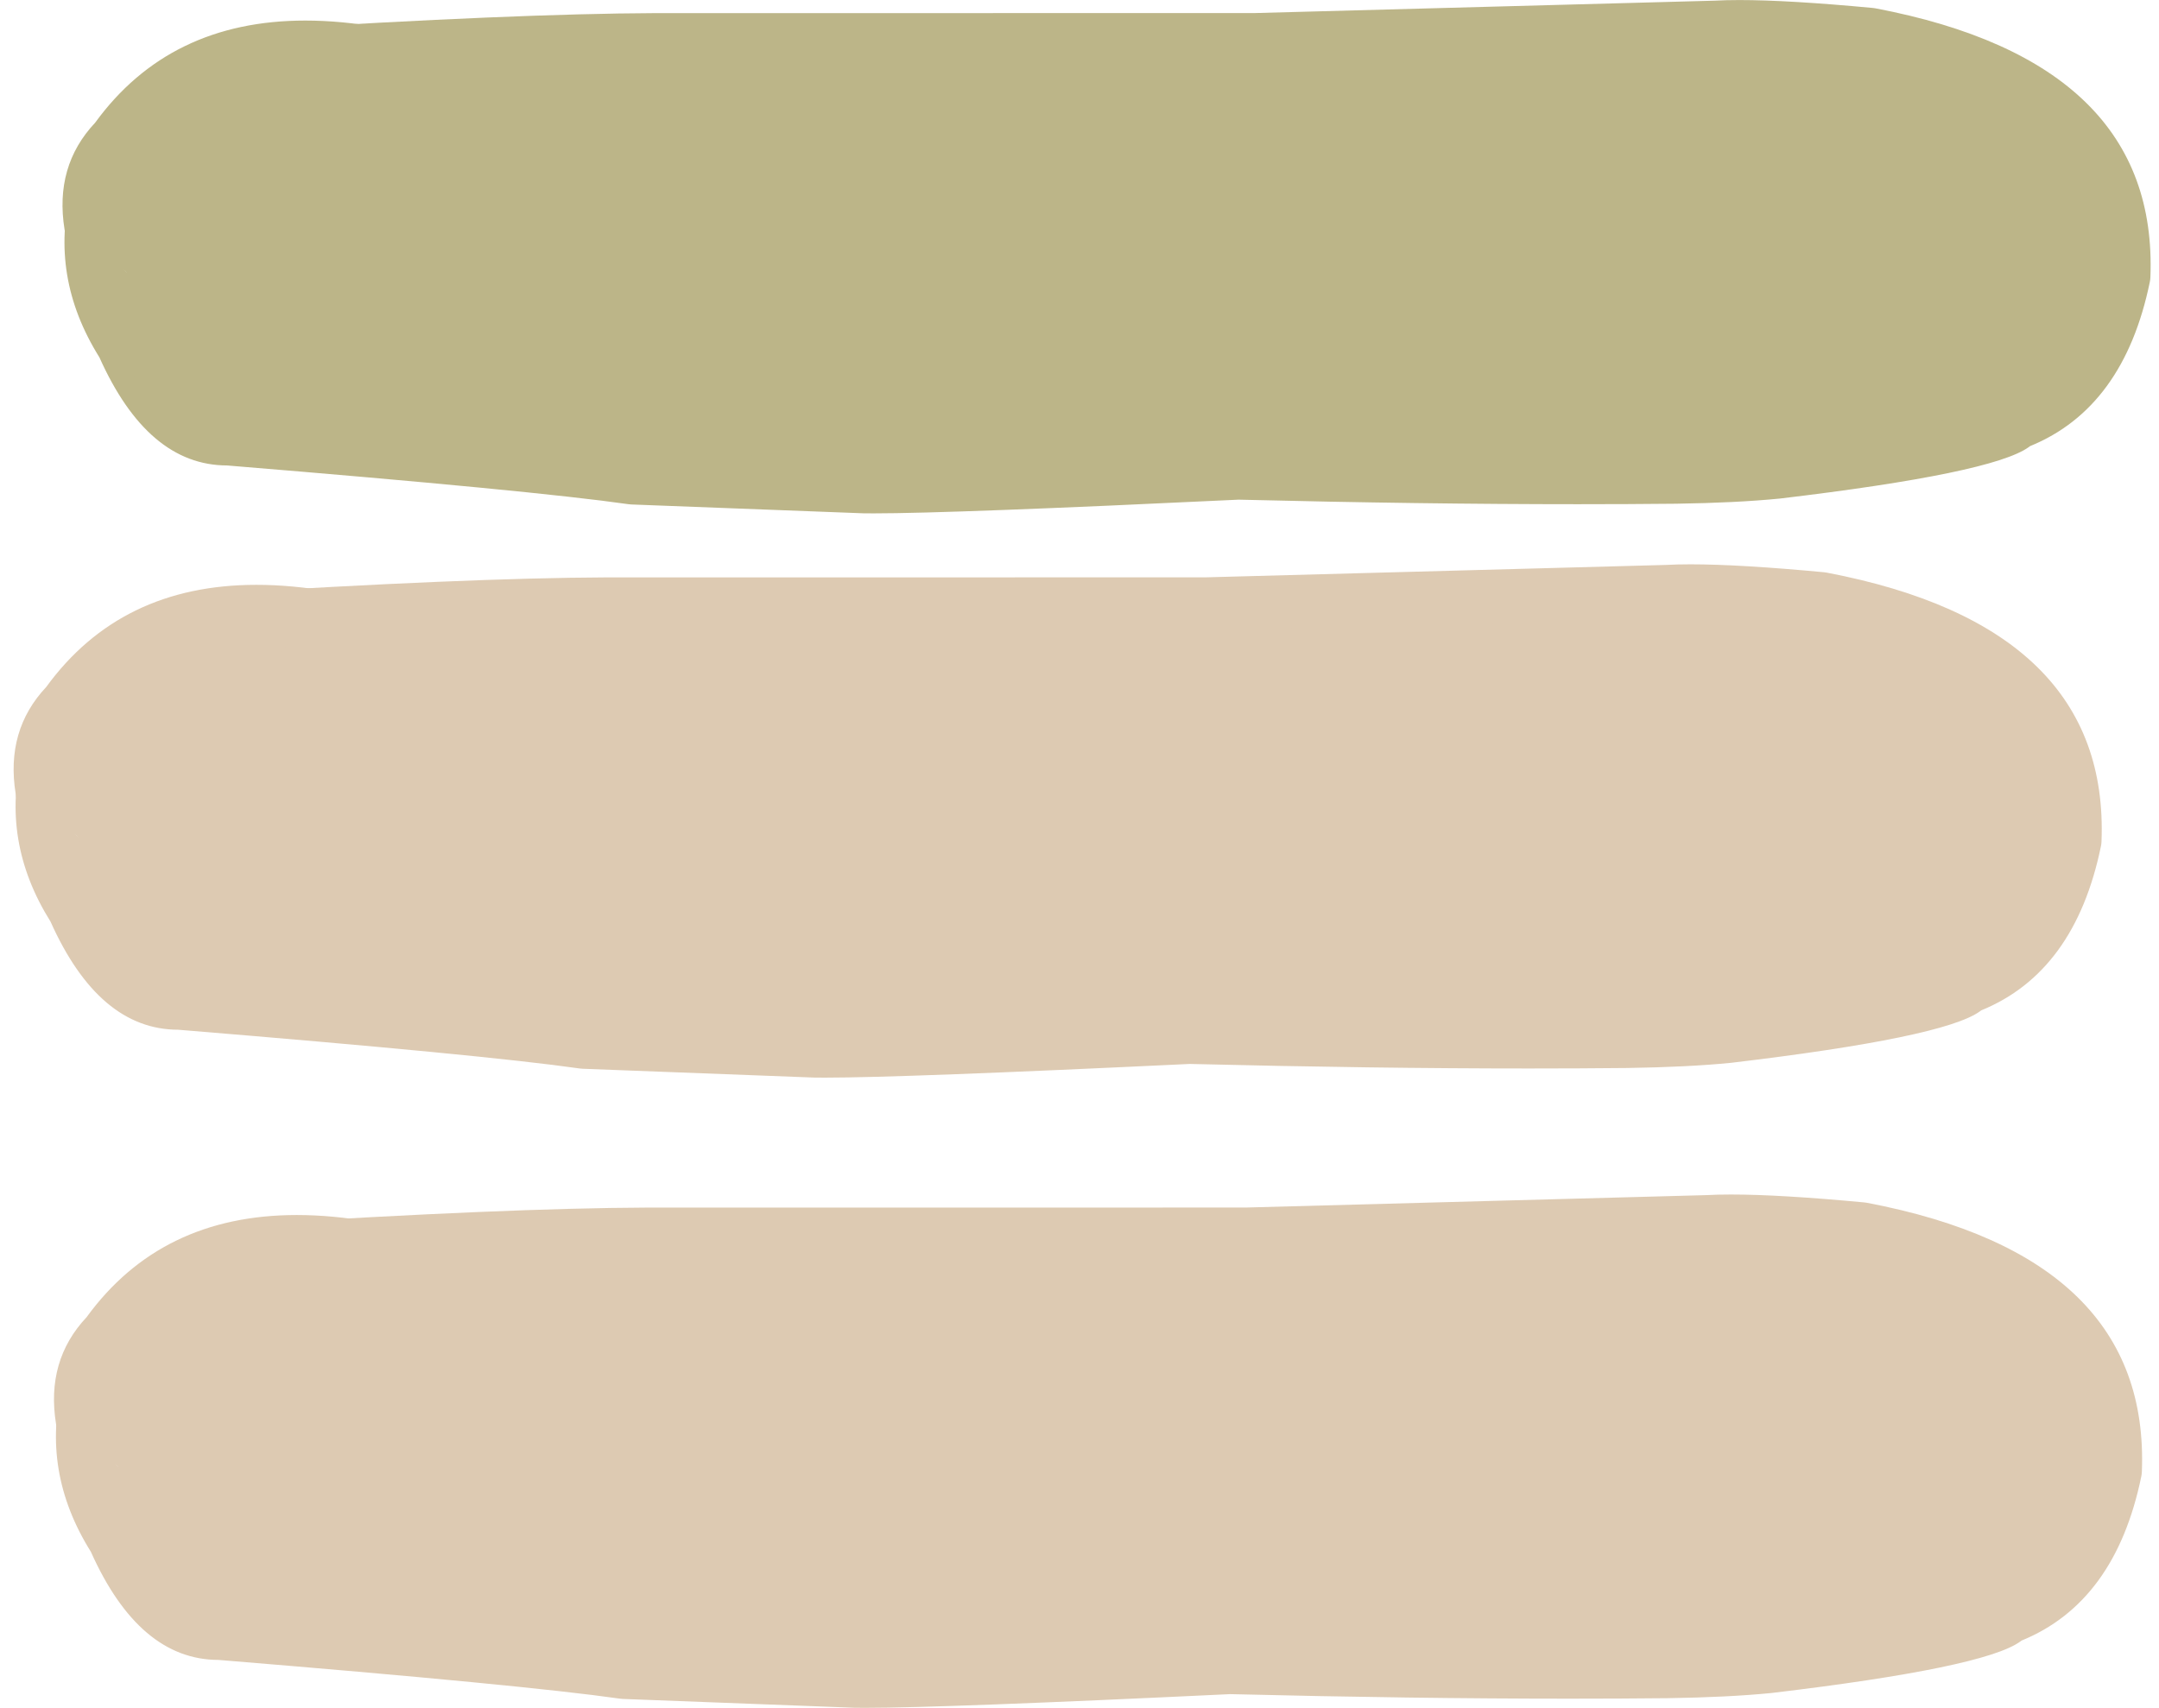
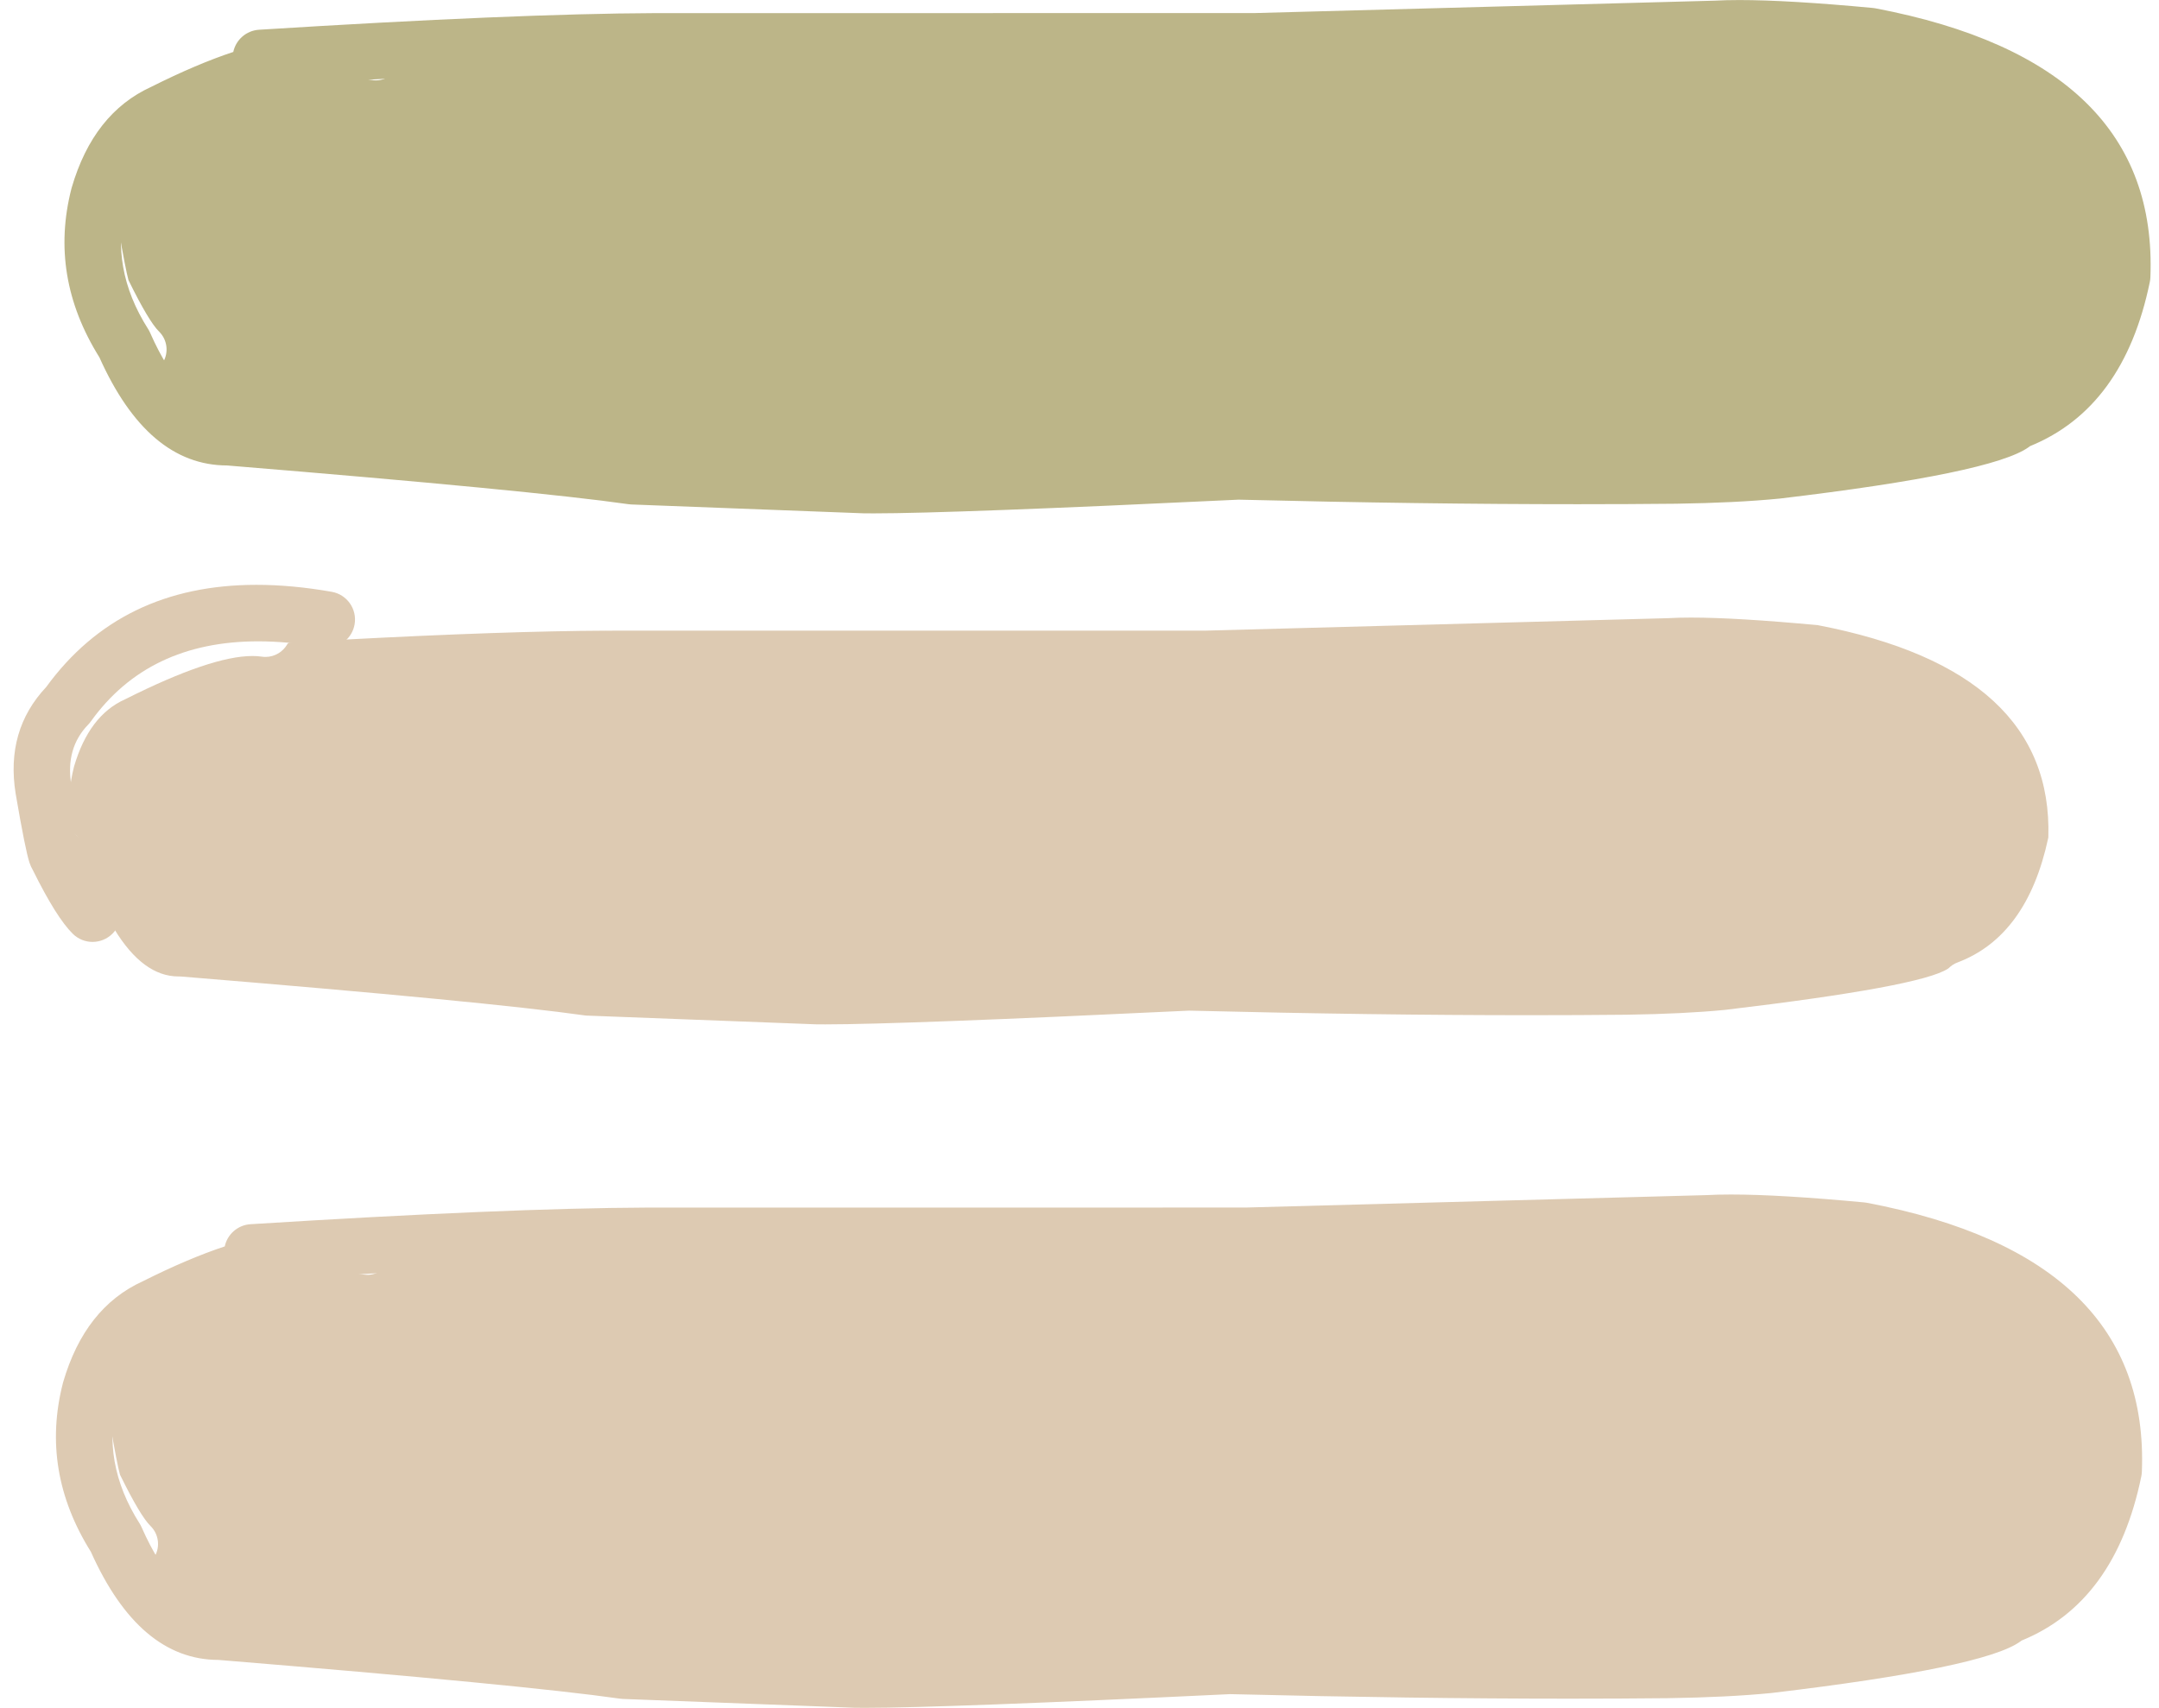
<svg xmlns="http://www.w3.org/2000/svg" fill="#000000" height="1484" preserveAspectRatio="xMidYMid meet" version="1" viewBox="-411.2 285.4 1875.9 1484.0" width="1875.9" zoomAndPan="magnify">
  <g fill="#bcb588">
    <g id="change1_1">
      <path d="M1100.457,334.361Q1140.078,334.361,1210.417,340.939L1210.405,340.939Q1412.702,379.875,1408.386,522.565L1408.372,522.565Q1390.421,606.572,1331.182,628.941C1327.963,630.156,1325.04,632.036,1322.601,634.453L1322.588,634.453Q1300.229,649.734,1129.947,669.988L1129.935,669.988Q1094.609,673.443,1044.519,674.19L1044.508,674.19Q1003.46,674.608,959.717,674.608Q825.238,674.608,665.299,670.656C665.097,670.651,664.896,670.649,664.694,670.649C664.304,670.649,663.915,670.658,663.526,670.676Q414.728,682.574,348.298,682.574Q343.653,682.574,339.9,682.516L339.897,682.516L140.588,674.922L140.587,674.922Q55.052,662.815,-210.949,641.015C-211.614,640.961,-212.28,640.934,-212.947,640.934C-213.03,640.934,-213.114,640.934,-213.197,640.935Q-213.418,640.937,-213.637,640.937Q-251.458,640.937,-280.82,574.458C-281.316,573.334,-281.896,572.249,-282.556,571.212Q-316.166,518.369,-301.841,461.877L-301.844,461.877Q-289.167,418.749,-259.207,405.26C-258.893,405.118,-258.58,404.969,-258.272,404.815Q-184.487,367.759,-149.436,367.759Q-145.239,367.759,-141.598,368.29C-140.4,368.465,-139.211,368.549,-138.035,368.549C-129.107,368.549,-121.014,363.657,-116.75,356.105L-116.752,356.105Q57.016,346.152,158.097,345.738L158.096,345.738L678.827,345.699C679.046,345.699,679.265,345.696,679.485,345.69L1080.388,334.882C1080.636,334.875,1080.884,334.865,1081.131,334.851Q1089.652,334.361,1100.457,334.361 Z M1100.124,285.44Q1088.224,285.44,1078.695,285.974L1078.684,285.974L678.495,296.763L678.495,296.763L158.04,296.802L157.942,296.803Q36.857,297.295,-186.109,311.244C-197.31,311.945,-206.278,320.076,-208.513,330.538L-208.515,330.538Q-240.179,340.995,-279.824,360.878L-279.827,360.878Q-330.028,383.775,-348.909,448.471C-348.983,448.725,-349.053,448.98,-349.119,449.236Q-368.761,525.672,-324.828,595.921L-324.831,595.921Q-282.772,689.762,-213.9,689.874L-213.902,689.874Q51.735,711.654,134.929,723.546C135.768,723.665,136.613,723.742,137.46,723.774L338.302,731.427C338.481,731.434,338.659,731.438,338.838,731.441Q342.878,731.507,347.914,731.507Q415.85,731.507,664.976,719.599L664.983,719.599Q825.007,723.544,959.725,723.544Q1003.76,723.544,1045.091,723.122L1045.206,723.121Q1097.579,722.342,1135.036,718.658C1135.2,718.642,1135.367,718.624,1135.53,718.605Q1319.961,696.676,1351.559,673.901L1351.559,673.901Q1352.124,673.494,1352.667,673.078L1352.653,673.078Q1434.211,639.781,1456.733,530.381C1457.002,529.076,1457.163,527.751,1457.216,526.419Q1464.64,339.549,1218.422,292.649C1217.664,292.505,1216.9,292.396,1216.132,292.324Q1142.847,285.44,1100.124,285.44 Z" />
    </g>
    <g id="change1_3">
-       <path d="M-304.973,518.9Q-299.984,522.307,-297.688,526.805L-297.688,526.805C-299.499,523.666,-301.987,520.964,-304.976,518.9 Z M-145.861,303.264Q-263.95,303.264,-328.543,392.036L-328.547,392.036Q-363.965,429.703,-355.125,484.708C-355.112,484.79,-355.098,484.874,-355.084,484.956Q-346.687,533.98,-343.086,544.737L-343.086,544.737Q-341.892,548.303,-340.148,551.222L-340.151,551.222Q-319.728,592.496,-305.46,606.53C-300.695,611.217,-294.498,613.554,-288.303,613.554C-281.974,613.554,-275.648,611.113,-270.859,606.244C-261.382,596.611,-261.51,581.119,-271.144,571.643Q-279.724,563.202,-296.926,528.233C-296.965,528.152,-297.006,528.071,-297.046,527.991L-297.05,527.991Q-299.631,518.827,-306.808,476.943L-306.809,476.943Q-311.918,445.159,-292.114,424.738C-291.273,423.872,-290.498,422.945,-289.795,421.964Q-239.875,352.361,-144.365,352.361Q-118.355,352.361,-88.965,357.522C-87.534,357.774,-86.109,357.895,-84.704,357.895C-73.047,357.895,-62.72,349.533,-60.634,337.655C-58.296,324.346,-67.191,311.661,-80.5,309.324Q-115.007,303.264,-145.861,303.264 Z" />
-     </g>
+       </g>
    <g id="change1_2">
      <path d="M1100.457,331.719Q1089.576,331.719,1080.98,332.213L1080.977,332.213L1080.968,332.214L1080.969,332.214C1080.758,332.225,1080.527,332.235,1080.317,332.241C1080.309,332.241,1080.301,332.241,1080.293,332.242L1080.283,332.242L679.417,343.049L679.414,343.049L679.407,343.049L679.407,343.049C679.207,343.054,679.026,343.057,678.827,343.057L678.827,343.057L158.169,343.097L158.169,343.097C158.144,343.096,158.124,343.096,158.097,343.096L158.085,343.096Q70.679,343.454,-70.997,350.938L-70.997,350.938C-71.483,350.964,-71.954,351.123,-72.356,351.401L-72.356,351.401C-75.92,353.854,-80.202,355.253,-84.704,355.253C-85.95,355.253,-87.217,355.146,-88.49,354.923L-88.491,354.923L-88.509,354.92L-88.507,354.92L-88.507,354.92L-88.515,354.919Q-95.638,353.668,-102.565,352.719L-102.567,352.719C-102.708,352.696,-102.85,352.684,-102.996,352.684C-103.048,352.684,-103.091,352.685,-103.143,352.688L-103.144,352.688Q-109.938,353.069,-116.903,353.469L-116.903,353.469C-117.869,353.524,-118.685,354.093,-119.1,354.895L-119.101,354.895C-122.918,361.583,-130.114,365.907,-138.035,365.907C-139.083,365.907,-140.147,365.832,-141.216,365.676L-141.216,365.676Q-145.047,365.117,-149.436,365.117Q-185.113,365.117,-259.458,402.454L-259.458,402.454C-259.737,402.594,-260.007,402.723,-260.292,402.851Q-291.359,416.839,-304.379,461.133L-304.379,461.133C-304.405,461.223,-304.427,461.313,-304.443,461.404L-304.447,461.404Q-307.269,472.592,-308.247,483.649L-308.25,483.722L-308.252,483.722C-308.268,483.99,-308.244,484.256,-308.18,484.513L-308.184,484.513Q-301.984,520.22,-299.593,528.708C-299.53,528.929,-299.44,529.138,-299.326,529.333L-299.329,529.333C-299.319,529.354,-299.31,529.371,-299.296,529.399L-299.294,529.404Q-281.896,564.772,-272.997,573.526C-265.78,580.625,-264.54,591.515,-269.343,599.913C-269.811,600.731,-269.808,601.735,-269.335,602.55C-269.299,602.612,-269.259,602.675,-269.218,602.734L-269.221,602.734Q-244.302,643.579,-213.637,643.579Q-213.403,643.579,-213.171,643.577L-213.171,643.577C-213.137,643.577,-212.978,643.576,-212.947,643.576C-212.353,643.576,-211.757,643.6,-211.165,643.649L-211.165,643.649Q54.76,665.442,140.217,677.539L140.217,677.539C140.33,677.555,140.449,677.564,140.563,677.565L140.561,677.565L339.796,685.157L339.797,685.157C339.832,685.159,339.858,685.159,339.897,685.159C339.905,685.159,339.919,685.159,339.928,685.159L339.932,685.159Q343.681,685.216,348.298,685.216Q414.79,685.216,663.652,673.315L663.652,673.315C663.996,673.299,664.349,673.291,664.694,673.291C664.891,673.291,665.037,673.292,665.234,673.297L665.234,673.297Q825.208,677.25,959.717,677.25Q1003.475,677.25,1044.535,676.833L1044.537,676.833C1044.551,676.833,1044.586,676.832,1044.61,676.831L1044.6,676.831Q1094.758,676.082,1130.173,672.62L1130.161,672.62L1130.116,672.622L1130.19,672.619L1130.247,672.613L1130.259,672.611Q1300.391,652.376,1323.858,636.784L1323.844,636.784C1324.069,636.665,1324.278,636.511,1324.461,636.33L1324.461,636.33C1326.637,634.173,1329.243,632.497,1332.116,631.413Q1392.573,608.583,1410.877,523.484L1410.863,523.484C1410.961,523.221,1411.018,522.938,1411.026,522.645L1411.026,522.645Q1415.409,377.775,1211.099,338.383L1211.087,338.383C1210.949,338.347,1210.809,338.322,1210.664,338.308L1210.663,338.308Q1140.201,331.719,1100.457,331.719 Z" />
    </g>
  </g>
  <g fill="#ddcab2">
    <g id="change2_3">
-       <path d="M1057.981,824.701Q1097.601,824.701,1167.941,831.279L1167.929,831.279Q1370.225,870.215,1365.909,1012.905L1365.895,1012.905Q1347.944,1096.912,1288.705,1119.281C1285.486,1120.496,1282.563,1122.376,1280.124,1124.793L1280.111,1124.793Q1257.753,1140.074,1087.47,1160.328L1087.459,1160.328Q1052.132,1163.783,1002.042,1164.53L1002.032,1164.53Q960.983,1164.948,917.241,1164.948Q782.762,1164.948,622.822,1160.996C622.621,1160.991,622.419,1160.988,622.217,1160.988C621.828,1160.988,621.438,1160.998,621.049,1161.016Q372.251,1172.914,305.821,1172.914Q301.176,1172.914,297.423,1172.856L297.42,1172.856L98.112,1165.262L98.11,1165.262Q12.575,1153.155,-253.426,1131.355C-254.091,1131.301,-254.757,1131.274,-255.424,1131.274C-255.507,1131.274,-255.591,1131.274,-255.674,1131.275Q-255.894,1131.277,-256.114,1131.277Q-293.934,1131.277,-323.296,1064.798C-323.793,1063.674,-324.373,1062.589,-325.033,1061.552Q-358.643,1008.709,-344.318,952.217L-344.321,952.217Q-331.643,909.089,-301.684,895.6C-301.369,895.458,-301.057,895.309,-300.749,895.154Q-226.964,858.099,-191.913,858.099Q-187.716,858.099,-184.075,858.63C-182.877,858.805,-181.688,858.889,-180.512,858.889C-171.584,858.889,-163.49,853.997,-159.227,846.445L-159.229,846.445Q14.539,836.492,115.62,836.078L115.619,836.078L636.35,836.039C636.57,836.039,636.789,836.035,637.008,836.03L1037.911,825.222C1038.159,825.215,1038.407,825.205,1038.655,825.19Q1047.175,824.701,1057.981,824.701 Z M1057.648,775.78Q1045.747,775.78,1036.218,776.314L1036.207,776.314L636.019,787.103L636.019,787.103L115.563,787.142L115.465,787.142Q-5.619,787.635,-228.586,801.584C-239.787,802.285,-248.755,810.416,-250.99,820.878L-250.992,820.878Q-282.656,831.335,-322.301,851.218L-322.304,851.218Q-372.505,874.115,-391.386,938.811C-391.46,939.065,-391.53,939.32,-391.596,939.576Q-411.238,1016.012,-367.304,1086.261L-367.308,1086.261Q-325.248,1180.102,-256.377,1180.214L-256.379,1180.214Q9.258,1201.994,92.453,1213.885C93.292,1214.005,94.136,1214.082,94.983,1214.114L295.826,1221.767C296.004,1221.774,296.182,1221.778,296.361,1221.781Q300.401,1221.847,305.437,1221.847Q373.374,1221.847,622.5,1209.939L622.506,1209.939Q782.531,1213.884,917.248,1213.884Q961.283,1213.884,1002.615,1213.462L1002.729,1213.461Q1055.102,1212.682,1092.56,1208.998C1092.724,1208.982,1092.89,1208.964,1093.054,1208.945Q1277.484,1187.016,1309.082,1164.241L1309.082,1164.241Q1309.647,1163.834,1310.19,1163.418L1310.177,1163.418Q1391.734,1130.121,1414.256,1020.721C1414.525,1019.416,1414.686,1018.091,1414.739,1016.759Q1422.163,829.889,1175.945,782.989C1175.188,782.845,1174.423,782.736,1173.655,782.664Q1100.37,775.78,1057.648,775.78 Z" />
-     </g>
+       </g>
    <g id="change2_2">
      <path d="M-347.449,1009.24Q-342.461,1012.646,-340.165,1017.144L-340.165,1017.144C-341.976,1014.006,-344.464,1011.304,-347.453,1009.24 Z M-188.338,793.604Q-306.427,793.604,-371.02,882.375L-371.024,882.375Q-406.442,920.043,-397.602,975.048C-397.589,975.13,-397.575,975.214,-397.561,975.296Q-389.164,1024.32,-385.563,1035.076L-385.563,1035.077Q-384.369,1038.643,-382.625,1041.562L-382.628,1041.562Q-362.205,1082.836,-347.937,1096.87C-343.172,1101.556,-336.974,1103.894,-330.78,1103.894C-324.451,1103.894,-318.125,1101.453,-313.335,1096.584C-303.859,1086.95,-303.987,1071.459,-313.621,1061.983Q-322.201,1053.542,-339.402,1018.573C-339.442,1018.492,-339.483,1018.411,-339.523,1018.331L-339.526,1018.331Q-342.108,1009.167,-349.285,967.283L-349.286,967.283Q-354.394,935.499,-334.59,915.078C-333.75,914.212,-332.975,913.285,-332.272,912.304Q-282.352,842.7,-186.841,842.7Q-160.832,842.7,-131.442,847.862C-130.01,848.114,-128.586,848.235,-127.181,848.235C-115.523,848.235,-105.197,839.873,-103.111,827.995C-100.773,814.686,-109.668,802.001,-122.977,799.664Q-157.483,793.604,-188.338,793.604 Z" />
    </g>
    <g id="change2_1">
      <path d="M1057.981,822.059Q1047.099,822.059,1038.503,822.553L1038.501,822.553L1038.492,822.553L1038.492,822.553C1038.282,822.565,1038.05,822.575,1037.841,822.581C1037.832,822.581,1037.824,822.581,1037.816,822.582L1037.806,822.582L636.94,833.389L636.938,833.389L636.931,833.389L636.93,833.389C636.73,833.394,636.549,833.396,636.35,833.396L636.35,833.396L115.693,833.437L115.693,833.437C115.667,833.436,115.647,833.436,115.62,833.436L115.608,833.436Q28.202,833.794,-113.474,841.278L-113.474,841.278C-113.96,841.304,-114.431,841.463,-114.833,841.74L-114.833,841.74C-118.396,844.194,-122.679,845.593,-127.181,845.593C-128.427,845.593,-129.693,845.486,-130.967,845.263L-130.968,845.263L-130.986,845.26L-130.984,845.26L-130.984,845.26L-130.992,845.259Q-138.115,844.008,-145.042,843.059L-145.043,843.059C-145.185,843.035,-145.327,843.024,-145.473,843.024C-145.525,843.024,-145.568,843.025,-145.62,843.028L-145.62,843.028Q-152.415,843.409,-159.38,843.808L-159.38,843.808C-160.346,843.864,-161.162,844.433,-161.577,845.235L-161.578,845.235C-165.395,851.923,-172.591,856.247,-180.512,856.247C-181.56,856.247,-182.623,856.172,-183.693,856.015L-183.693,856.015Q-187.524,855.457,-191.913,855.457Q-227.59,855.457,-301.934,892.793L-301.934,892.793C-302.214,892.934,-302.484,893.062,-302.769,893.191Q-333.836,907.179,-346.856,951.473L-346.856,951.473C-346.882,951.563,-346.904,951.653,-346.92,951.744L-346.923,951.744Q-349.746,962.932,-350.723,973.989L-350.727,974.062L-350.729,974.062C-350.745,974.33,-350.72,974.596,-350.657,974.853L-350.661,974.853Q-344.46,1010.559,-342.069,1019.048C-342.007,1019.269,-341.917,1019.478,-341.803,1019.673L-341.806,1019.673C-341.796,1019.694,-341.787,1019.711,-341.773,1019.739L-341.771,1019.744Q-324.373,1055.112,-315.474,1063.866C-308.256,1070.965,-307.017,1081.855,-311.82,1090.253C-312.288,1091.07,-312.285,1092.075,-311.812,1092.89C-311.776,1092.952,-311.736,1093.015,-311.695,1093.074L-311.698,1093.074Q-286.779,1133.919,-256.114,1133.919Q-255.88,1133.919,-255.648,1133.917L-255.648,1133.917C-255.614,1133.917,-255.454,1133.916,-255.424,1133.916C-254.83,1133.916,-254.234,1133.94,-253.642,1133.989L-253.642,1133.989Q12.283,1155.782,97.74,1167.879L97.74,1167.879C97.854,1167.895,97.972,1167.903,98.086,1167.905L98.085,1167.905L297.319,1175.497L297.32,1175.497C297.355,1175.498,297.382,1175.499,297.42,1175.499C297.428,1175.499,297.442,1175.499,297.452,1175.499L297.455,1175.499Q301.204,1175.556,305.821,1175.556Q372.313,1175.556,621.175,1163.655L621.175,1163.655C621.52,1163.639,621.872,1163.63,622.217,1163.63C622.414,1163.63,622.56,1163.632,622.757,1163.637L622.757,1163.637Q782.731,1167.59,917.241,1167.59Q960.998,1167.59,1002.059,1167.173L1002.06,1167.173C1002.074,1167.172,1002.109,1167.172,1002.134,1167.171L1002.123,1167.171Q1052.282,1166.422,1087.696,1162.96L1087.685,1162.96L1087.639,1162.962L1087.713,1162.958L1087.77,1162.953L1087.782,1162.951Q1257.914,1142.716,1281.381,1127.124L1281.368,1127.124C1281.592,1127.005,1281.801,1126.851,1281.984,1126.67L1281.984,1126.67C1284.161,1124.512,1286.766,1122.837,1289.639,1121.752Q1350.097,1098.923,1368.4,1013.824L1368.386,1013.824C1368.484,1013.561,1368.541,1013.278,1368.55,1012.985L1368.55,1012.985Q1372.932,868.115,1168.623,828.723L1168.611,828.723C1168.472,828.687,1168.332,828.662,1168.187,828.648L1168.187,828.648Q1097.725,822.059,1057.981,822.059 Z" />
    </g>
  </g>
  <g fill="#ddcab2">
    <g id="change3_1">
      <path d="M1093.05,1372.322Q1132.67,1372.322,1203.01,1378.899L1202.998,1378.899Q1405.294,1417.836,1400.978,1560.526L1400.964,1560.526Q1383.013,1644.532,1323.774,1666.901C1320.555,1668.117,1317.632,1669.996,1315.193,1672.414L1315.18,1672.414Q1292.822,1687.695,1122.539,1707.948L1122.528,1707.948Q1087.201,1711.404,1037.111,1712.15L1037.101,1712.15Q996.052,1712.569,952.31,1712.569Q817.831,1712.569,657.891,1708.617C657.69,1708.612,657.488,1708.609,657.286,1708.609C656.897,1708.609,656.507,1708.618,656.118,1708.637Q407.32,1720.535,340.89,1720.535Q336.245,1720.535,332.492,1720.477L332.489,1720.477L133.181,1712.882L133.179,1712.882Q47.644,1700.776,-218.357,1678.976C-219.022,1678.922,-219.688,1678.894,-220.355,1678.894C-220.438,1678.894,-220.522,1678.895,-220.605,1678.896Q-220.826,1678.898,-221.045,1678.898Q-258.865,1678.898,-288.227,1612.419C-288.724,1611.295,-289.304,1610.21,-289.964,1609.173Q-323.574,1556.33,-309.249,1499.838L-309.252,1499.838Q-296.574,1456.71,-266.615,1443.221C-266.301,1443.079,-265.988,1442.93,-265.68,1442.775Q-191.895,1405.72,-156.844,1405.72Q-152.647,1405.72,-149.006,1406.251C-147.808,1406.425,-146.619,1406.51,-145.443,1406.51C-136.515,1406.51,-128.421,1401.618,-124.158,1394.066L-124.16,1394.066Q49.608,1384.112,150.689,1383.699L150.688,1383.699L671.419,1383.659C671.639,1383.659,671.858,1383.656,672.077,1383.65L1072.98,1372.842C1073.228,1372.836,1073.476,1372.825,1073.724,1372.811Q1082.244,1372.322,1093.05,1372.322 Z M1092.717,1323.4Q1080.816,1323.4,1071.287,1323.935L1071.276,1323.935L671.088,1334.723L671.088,1334.723L150.632,1334.763L150.534,1334.763Q29.45,1335.256,-193.517,1349.205C-204.718,1349.906,-213.686,1358.037,-215.921,1368.499L-215.923,1368.499Q-247.587,1378.956,-287.232,1398.839L-287.235,1398.839Q-337.436,1421.736,-356.317,1486.432C-356.391,1486.686,-356.461,1486.941,-356.527,1487.197Q-376.169,1563.633,-332.236,1633.882L-332.239,1633.882Q-290.18,1727.723,-221.308,1727.834L-221.31,1727.834Q44.327,1749.614,127.522,1761.506C128.361,1761.626,129.205,1761.703,130.052,1761.735L330.895,1769.388C331.073,1769.394,331.251,1769.399,331.43,1769.402Q335.47,1769.467,340.506,1769.467Q408.443,1769.467,657.569,1757.56L657.575,1757.56Q817.6,1761.505,952.317,1761.505Q996.352,1761.505,1037.684,1761.083L1037.798,1761.081Q1090.171,1760.302,1127.629,1756.619C1127.793,1756.602,1127.959,1756.584,1128.123,1756.565Q1312.553,1734.637,1344.151,1711.861L1344.151,1711.861Q1344.716,1711.455,1345.259,1711.039L1345.246,1711.039Q1426.803,1677.741,1449.325,1568.342C1449.594,1567.036,1449.755,1565.711,1449.808,1564.379Q1457.232,1377.509,1211.014,1330.61C1210.257,1330.465,1209.492,1330.357,1208.724,1330.284Q1135.439,1323.4,1092.717,1323.4 Z" />
    </g>
    <g id="change3_2">
-       <path d="M-312.381,1556.861Q-307.392,1560.267,-305.096,1564.765L-305.096,1564.765C-306.907,1561.627,-309.395,1558.925,-312.384,1556.861 Z M-153.269,1341.225Q-271.358,1341.225,-335.951,1429.996L-335.955,1429.996Q-371.373,1467.664,-362.533,1522.669C-362.52,1522.751,-362.506,1522.835,-362.492,1522.917Q-354.095,1571.941,-350.494,1582.697L-350.494,1582.698Q-349.3,1586.264,-347.556,1589.182L-347.559,1589.182Q-327.136,1630.457,-312.868,1644.491C-308.103,1649.178,-301.906,1651.515,-295.711,1651.515C-289.382,1651.515,-283.056,1649.074,-278.266,1644.205C-268.79,1634.571,-268.918,1619.08,-278.552,1609.603Q-287.132,1601.163,-304.333,1566.194C-304.373,1566.113,-304.414,1566.032,-304.454,1565.952L-304.457,1565.952Q-307.039,1556.788,-314.216,1514.903L-314.217,1514.903Q-319.325,1483.12,-299.521,1462.699C-298.681,1461.833,-297.906,1460.906,-297.203,1459.925Q-247.283,1390.321,-151.773,1390.321Q-125.763,1390.321,-96.373,1395.483C-94.941,1395.734,-93.517,1395.856,-92.112,1395.856C-80.454,1395.856,-70.128,1387.494,-68.042,1375.616C-65.704,1362.306,-74.599,1349.622,-87.908,1347.284Q-122.415,1341.225,-153.269,1341.225 Z" />
-     </g>
+       </g>
    <g id="change3_3">
-       <path d="M1093.05,1369.68Q1082.168,1369.68,1073.572,1370.173L1073.57,1370.174L1073.561,1370.174L1073.561,1370.174C1073.351,1370.186,1073.119,1370.196,1072.909,1370.201C1072.901,1370.201,1072.893,1370.202,1072.886,1370.202L1072.875,1370.202L672.009,1381.009L672.007,1381.009L672,1381.009L671.999,1381.009C671.799,1381.015,671.618,1381.017,671.419,1381.017L671.419,1381.017L150.762,1381.058L150.762,1381.058C150.736,1381.057,150.716,1381.057,150.689,1381.057L150.677,1381.057Q63.271,1381.414,-78.405,1388.899L-78.405,1388.899C-78.891,1388.925,-79.362,1389.084,-79.764,1389.361L-79.764,1389.361C-83.327,1391.815,-87.61,1393.214,-92.112,1393.214C-93.358,1393.214,-94.624,1393.106,-95.898,1392.884L-95.899,1392.884L-95.917,1392.88L-95.915,1392.881L-95.915,1392.881L-95.923,1392.879Q-103.046,1391.628,-109.973,1390.68L-109.975,1390.68C-110.116,1390.656,-110.258,1390.644,-110.404,1390.644C-110.456,1390.644,-110.499,1390.646,-110.551,1390.649L-110.551,1390.649Q-117.346,1391.029,-124.311,1391.429L-124.311,1391.429C-125.277,1391.485,-126.093,1392.053,-126.508,1392.855L-126.509,1392.855C-130.326,1399.544,-137.522,1403.868,-145.443,1403.868C-146.491,1403.868,-147.554,1403.792,-148.624,1403.636L-148.624,1403.636Q-152.455,1403.078,-156.844,1403.078Q-192.521,1403.078,-266.866,1440.414L-266.865,1440.414C-267.145,1440.554,-267.415,1440.683,-267.7,1440.811Q-298.767,1454.799,-311.787,1499.094L-311.787,1499.094C-311.813,1499.184,-311.835,1499.274,-311.851,1499.365L-311.854,1499.365Q-314.677,1510.553,-315.654,1521.61L-315.658,1521.682L-315.66,1521.682C-315.676,1521.951,-315.651,1522.217,-315.588,1522.473L-315.592,1522.473Q-309.392,1558.18,-307.001,1566.669C-306.938,1566.89,-306.848,1567.099,-306.734,1567.293L-306.737,1567.293C-306.727,1567.315,-306.718,1567.332,-306.704,1567.36L-306.702,1567.365Q-289.304,1602.733,-280.405,1611.487C-273.188,1618.586,-271.948,1629.476,-276.751,1637.874C-277.219,1638.691,-277.216,1639.696,-276.743,1640.511C-276.707,1640.573,-276.667,1640.636,-276.626,1640.695L-276.629,1640.695Q-251.71,1681.54,-221.045,1681.54Q-220.811,1681.54,-220.579,1681.538L-220.579,1681.538C-220.545,1681.537,-220.386,1681.536,-220.355,1681.536C-219.761,1681.536,-219.165,1681.561,-218.573,1681.61L-218.573,1681.61Q47.352,1703.403,132.809,1715.499L132.809,1715.499C132.923,1715.515,133.041,1715.524,133.155,1715.525L133.154,1715.525L332.388,1723.118L332.389,1723.118C332.424,1723.119,332.451,1723.12,332.489,1723.12C332.497,1723.12,332.511,1723.12,332.521,1723.12L332.524,1723.12Q336.273,1723.177,340.89,1723.177Q407.382,1723.177,656.244,1711.276L656.244,1711.276C656.589,1711.259,656.941,1711.251,657.286,1711.251C657.483,1711.251,657.629,1711.253,657.826,1711.258L657.826,1711.258Q817.8,1715.211,952.31,1715.211Q996.067,1715.211,1037.128,1714.793L1037.129,1714.793C1037.143,1714.793,1037.178,1714.792,1037.203,1714.792L1037.193,1714.792Q1087.351,1714.043,1122.765,1710.581L1122.754,1710.581L1122.708,1710.583L1122.782,1710.579L1122.84,1710.573L1122.851,1710.572Q1292.983,1690.336,1316.45,1674.745L1316.437,1674.745C1316.661,1674.625,1316.87,1674.472,1317.053,1674.29L1317.053,1674.29C1319.23,1672.133,1321.835,1670.458,1324.708,1669.373Q1385.166,1646.544,1403.469,1561.445L1403.455,1561.445C1403.553,1561.181,1403.61,1560.898,1403.619,1560.606L1403.619,1560.605Q1408.001,1415.736,1203.692,1376.343L1203.68,1376.343C1203.541,1376.307,1203.401,1376.282,1203.256,1376.269L1203.256,1376.269Q1132.794,1369.68,1093.05,1369.68 Z" />
+       <path d="M1093.05,1369.68Q1082.168,1369.68,1073.572,1370.173L1073.57,1370.174L1073.561,1370.174L1073.561,1370.174C1073.351,1370.186,1073.119,1370.196,1072.909,1370.201C1072.901,1370.201,1072.893,1370.202,1072.886,1370.202L1072.875,1370.202L672.009,1381.009L672.007,1381.009L672,1381.009L671.999,1381.009C671.799,1381.015,671.618,1381.017,671.419,1381.017L671.419,1381.017L150.762,1381.058L150.762,1381.058C150.736,1381.057,150.716,1381.057,150.689,1381.057L150.677,1381.057Q63.271,1381.414,-78.405,1388.899L-78.405,1388.899C-78.891,1388.925,-79.362,1389.084,-79.764,1389.361L-79.764,1389.361C-83.327,1391.815,-87.61,1393.214,-92.112,1393.214L-95.899,1392.884L-95.917,1392.88L-95.915,1392.881L-95.915,1392.881L-95.923,1392.879Q-103.046,1391.628,-109.973,1390.68L-109.975,1390.68C-110.116,1390.656,-110.258,1390.644,-110.404,1390.644C-110.456,1390.644,-110.499,1390.646,-110.551,1390.649L-110.551,1390.649Q-117.346,1391.029,-124.311,1391.429L-124.311,1391.429C-125.277,1391.485,-126.093,1392.053,-126.508,1392.855L-126.509,1392.855C-130.326,1399.544,-137.522,1403.868,-145.443,1403.868C-146.491,1403.868,-147.554,1403.792,-148.624,1403.636L-148.624,1403.636Q-152.455,1403.078,-156.844,1403.078Q-192.521,1403.078,-266.866,1440.414L-266.865,1440.414C-267.145,1440.554,-267.415,1440.683,-267.7,1440.811Q-298.767,1454.799,-311.787,1499.094L-311.787,1499.094C-311.813,1499.184,-311.835,1499.274,-311.851,1499.365L-311.854,1499.365Q-314.677,1510.553,-315.654,1521.61L-315.658,1521.682L-315.66,1521.682C-315.676,1521.951,-315.651,1522.217,-315.588,1522.473L-315.592,1522.473Q-309.392,1558.18,-307.001,1566.669C-306.938,1566.89,-306.848,1567.099,-306.734,1567.293L-306.737,1567.293C-306.727,1567.315,-306.718,1567.332,-306.704,1567.36L-306.702,1567.365Q-289.304,1602.733,-280.405,1611.487C-273.188,1618.586,-271.948,1629.476,-276.751,1637.874C-277.219,1638.691,-277.216,1639.696,-276.743,1640.511C-276.707,1640.573,-276.667,1640.636,-276.626,1640.695L-276.629,1640.695Q-251.71,1681.54,-221.045,1681.54Q-220.811,1681.54,-220.579,1681.538L-220.579,1681.538C-220.545,1681.537,-220.386,1681.536,-220.355,1681.536C-219.761,1681.536,-219.165,1681.561,-218.573,1681.61L-218.573,1681.61Q47.352,1703.403,132.809,1715.499L132.809,1715.499C132.923,1715.515,133.041,1715.524,133.155,1715.525L133.154,1715.525L332.388,1723.118L332.389,1723.118C332.424,1723.119,332.451,1723.12,332.489,1723.12C332.497,1723.12,332.511,1723.12,332.521,1723.12L332.524,1723.12Q336.273,1723.177,340.89,1723.177Q407.382,1723.177,656.244,1711.276L656.244,1711.276C656.589,1711.259,656.941,1711.251,657.286,1711.251C657.483,1711.251,657.629,1711.253,657.826,1711.258L657.826,1711.258Q817.8,1715.211,952.31,1715.211Q996.067,1715.211,1037.128,1714.793L1037.129,1714.793C1037.143,1714.793,1037.178,1714.792,1037.203,1714.792L1037.193,1714.792Q1087.351,1714.043,1122.765,1710.581L1122.754,1710.581L1122.708,1710.583L1122.782,1710.579L1122.84,1710.573L1122.851,1710.572Q1292.983,1690.336,1316.45,1674.745L1316.437,1674.745C1316.661,1674.625,1316.87,1674.472,1317.053,1674.29L1317.053,1674.29C1319.23,1672.133,1321.835,1670.458,1324.708,1669.373Q1385.166,1646.544,1403.469,1561.445L1403.455,1561.445C1403.553,1561.181,1403.61,1560.898,1403.619,1560.606L1403.619,1560.605Q1408.001,1415.736,1203.692,1376.343L1203.68,1376.343C1203.541,1376.307,1203.401,1376.282,1203.256,1376.269L1203.256,1376.269Q1132.794,1369.68,1093.05,1369.68 Z" />
    </g>
  </g>
</svg>